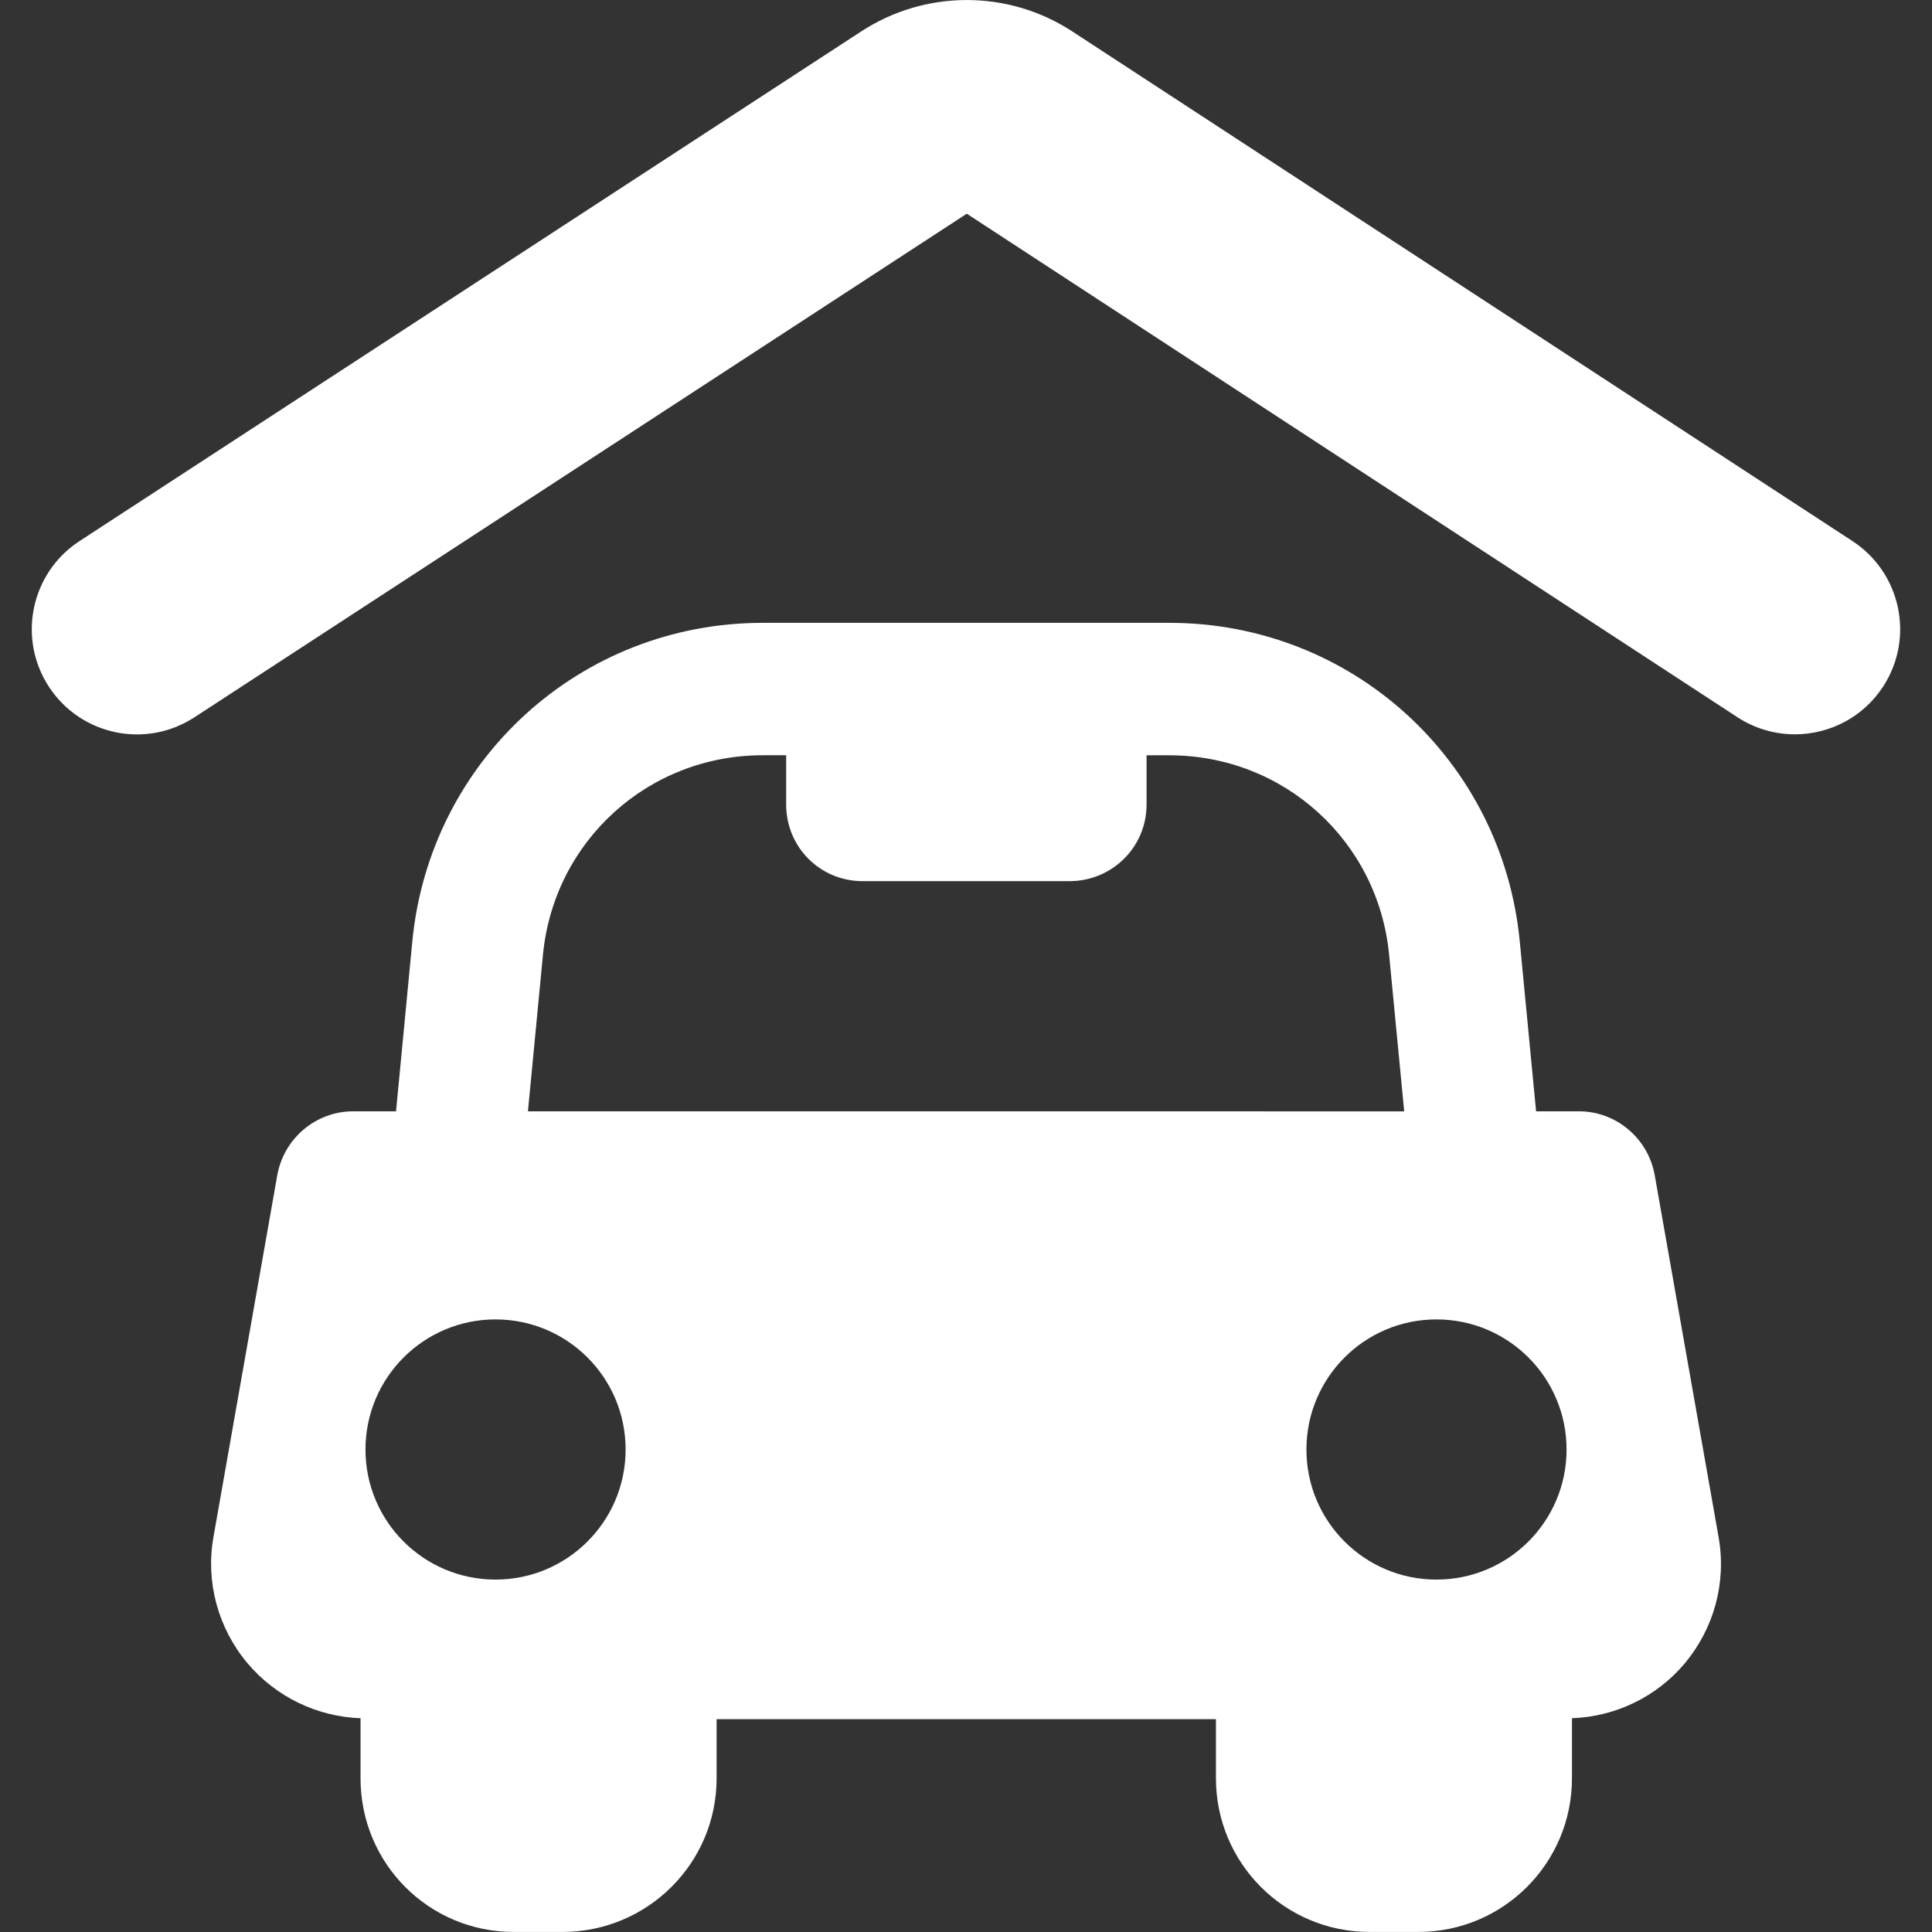
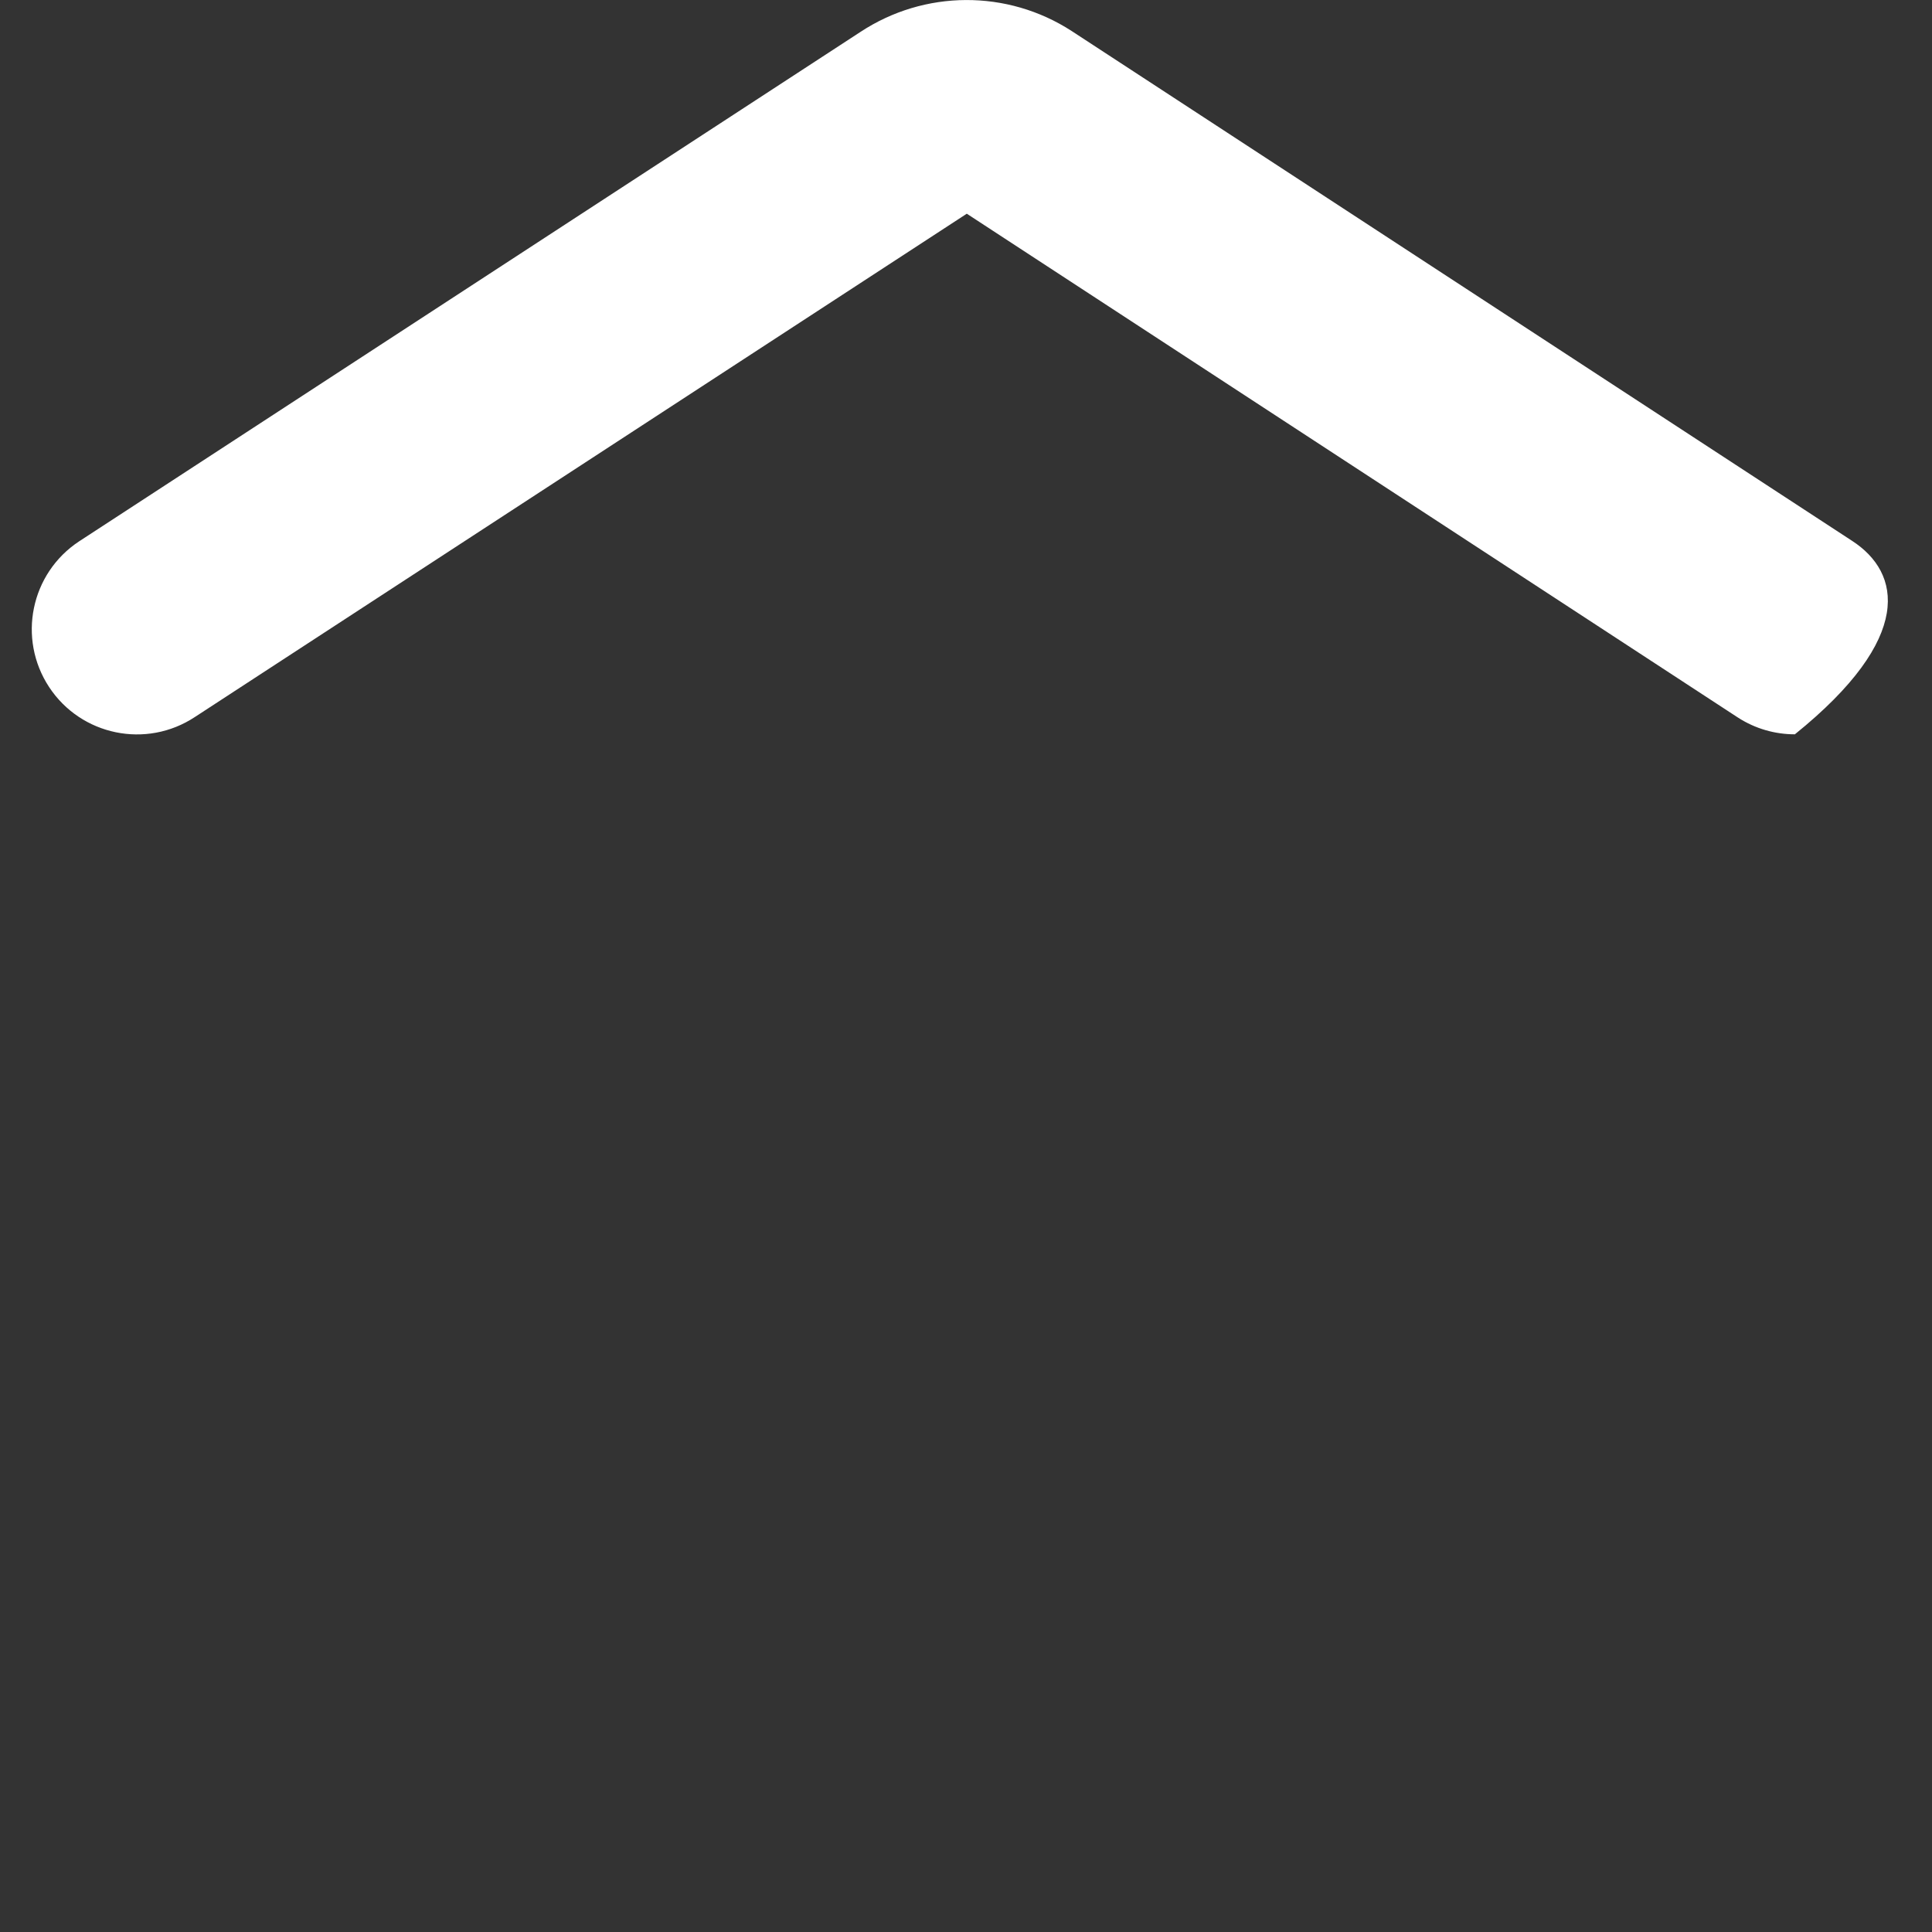
<svg xmlns="http://www.w3.org/2000/svg" version="1.1" id="Capa_1" x="0px" y="0px" width="45.393px" height="45.393px" viewBox="0 0 45.393 45.393" style="enable-background:new 0 0 45.393 45.393;fill:#fff" xml:space="preserve">
  <rect x="0" y="0" width="45.393" height="45.393" fill="#333333" stroke="none" />
  <g>
    <g>
-       <path d="M43.518,12.709L25.178,0.728c-1.511-0.978-3.458-0.968-4.96,0.021L1.859,12.719c-1.14,0.751-1.455,2.284-0.705,3.424    c0.751,1.14,2.283,1.456,3.424,0.704L22.715,5.021L40.83,16.857c0.416,0.269,0.881,0.396,1.341,0.396    c0.812,0,1.604-0.397,2.077-1.127C44.99,14.98,44.662,13.452,43.518,12.709z" />
-       <path d="M38.879,27.616c-0.151-0.865-0.903-1.505-1.78-1.505h-1.008l-0.383-3.987c-0.409-4.264-3.948-7.49-8.232-7.49H17.92    c-4.285,0-7.823,3.227-8.233,7.49l-0.382,3.987H8.296c-0.878,0-1.629,0.64-1.782,1.505l-1.5,8.504    c-0.186,1.054,0.112,2.139,0.8,2.957c0.662,0.788,1.637,1.258,2.657,1.293v1.412c0,1.999,1.602,3.61,3.603,3.61h1.138    c1.999,0,3.625-1.611,3.625-3.61v-1.389h11.732v1.386c0,2,1.613,3.613,3.612,3.613h1.139c1.999,0,3.614-1.613,3.614-3.613V40.37    c1.02-0.035,1.989-0.501,2.649-1.288c0.688-0.82,0.982-1.899,0.798-2.955L38.879,27.616z M11.642,37.113    c-1.687,0-3.055-1.367-3.055-3.056c0-1.689,1.368-3.057,3.055-3.057c1.688,0,3.057,1.367,3.057,3.057    C14.699,35.746,13.33,37.113,11.642,37.113z M12.404,26.111l0.353-3.678c0.257-2.674,2.476-4.688,5.163-4.688h0.551v1.156    c0,1.003,0.797,1.802,1.799,1.802h4.856c1.002,0,1.813-0.799,1.813-1.802v-1.155h0.537c2.687,0,4.906,2.014,5.162,4.688    l0.354,3.678L12.404,26.111L12.404,26.111z M33.75,37.113c-1.687,0-3.055-1.367-3.055-3.056c0-1.689,1.368-3.057,3.055-3.057    c1.688,0,3.057,1.367,3.057,3.057C36.807,35.746,35.438,37.113,33.75,37.113z" />
+       <path d="M43.518,12.709L25.178,0.728c-1.511-0.978-3.458-0.968-4.96,0.021L1.859,12.719c-1.14,0.751-1.455,2.284-0.705,3.424    c0.751,1.14,2.283,1.456,3.424,0.704L22.715,5.021L40.83,16.857c0.416,0.269,0.881,0.396,1.341,0.396    C44.99,14.98,44.662,13.452,43.518,12.709z" />
    </g>
  </g>
  <g>
</g>
  <g>
</g>
  <g>
</g>
  <g>
</g>
  <g>
</g>
  <g>
</g>
  <g>
</g>
  <g>
</g>
  <g>
</g>
  <g>
</g>
  <g>
</g>
  <g>
</g>
  <g>
</g>
  <g>
</g>
  <g>
</g>
</svg>